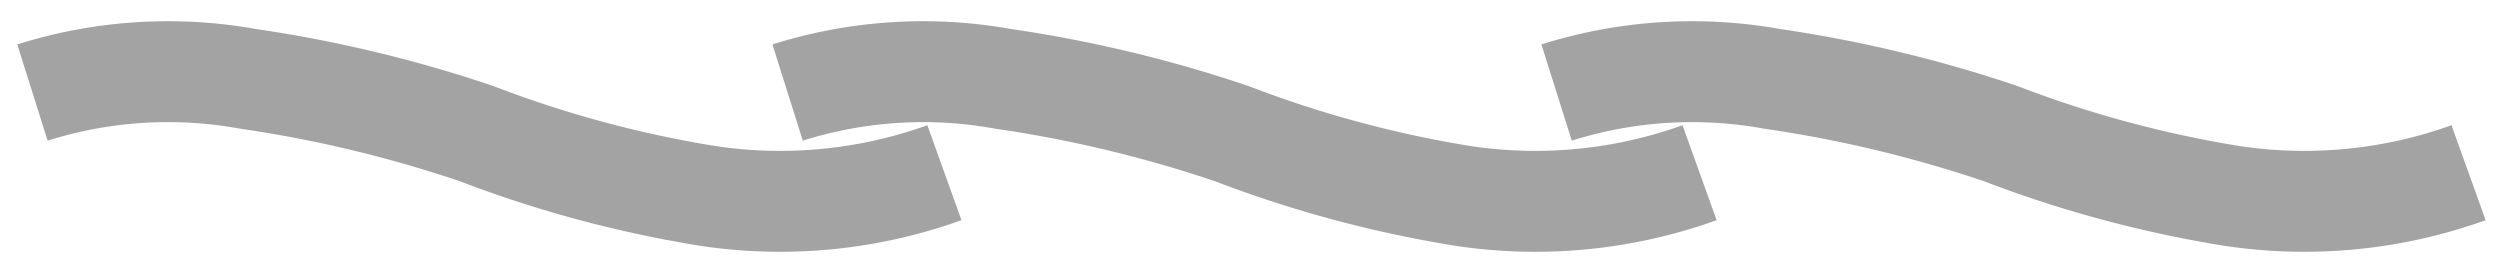
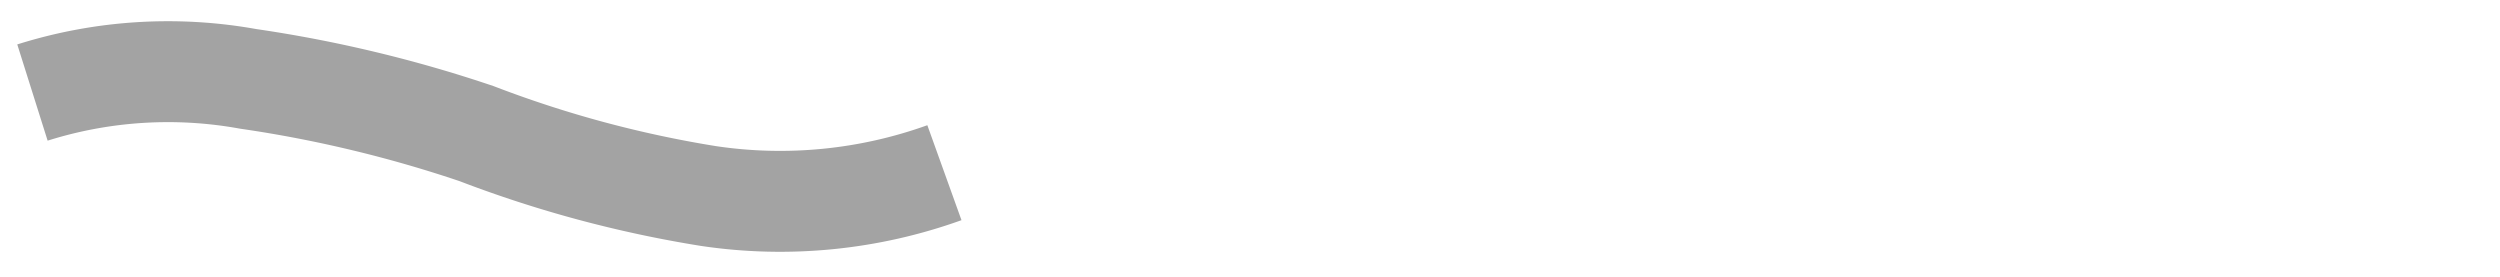
<svg xmlns="http://www.w3.org/2000/svg" width="74.322" height="8.247" viewBox="0 0 74.322 8.247">
  <g id="グループ_53" data-name="グループ 53" transform="translate(-652.348 -1566.638)">
    <path id="パス_44" data-name="パス 44" d="M0,1.185A13.39,13.39,0,0,1,6.314,0a38.528,38.528,0,0,1,6.943.789,34.464,34.464,0,0,0,7.063,1A14.43,14.43,0,0,0,27.2.246" transform="translate(653.457 1568.213) rotate(7)" fill="none" stroke="#a3a3a3" stroke-width="3" />
-     <path id="パス_45" data-name="パス 45" d="M0,1.185A13.39,13.39,0,0,1,6.314,0a38.528,38.528,0,0,1,6.943.789,34.464,34.464,0,0,0,7.063,1A14.43,14.43,0,0,0,27.2.246" transform="translate(675.907 1568.213) rotate(7)" fill="none" stroke="#a3a3a3" stroke-width="3" />
-     <path id="パス_46" data-name="パス 46" d="M0,1.185A13.39,13.39,0,0,1,6.314,0a38.528,38.528,0,0,1,6.943.789,34.464,34.464,0,0,0,7.063,1A14.43,14.43,0,0,0,27.2.246" transform="translate(698.768 1568.213) rotate(7)" fill="none" stroke="#a3a3a3" stroke-width="3" />
  </g>
</svg>